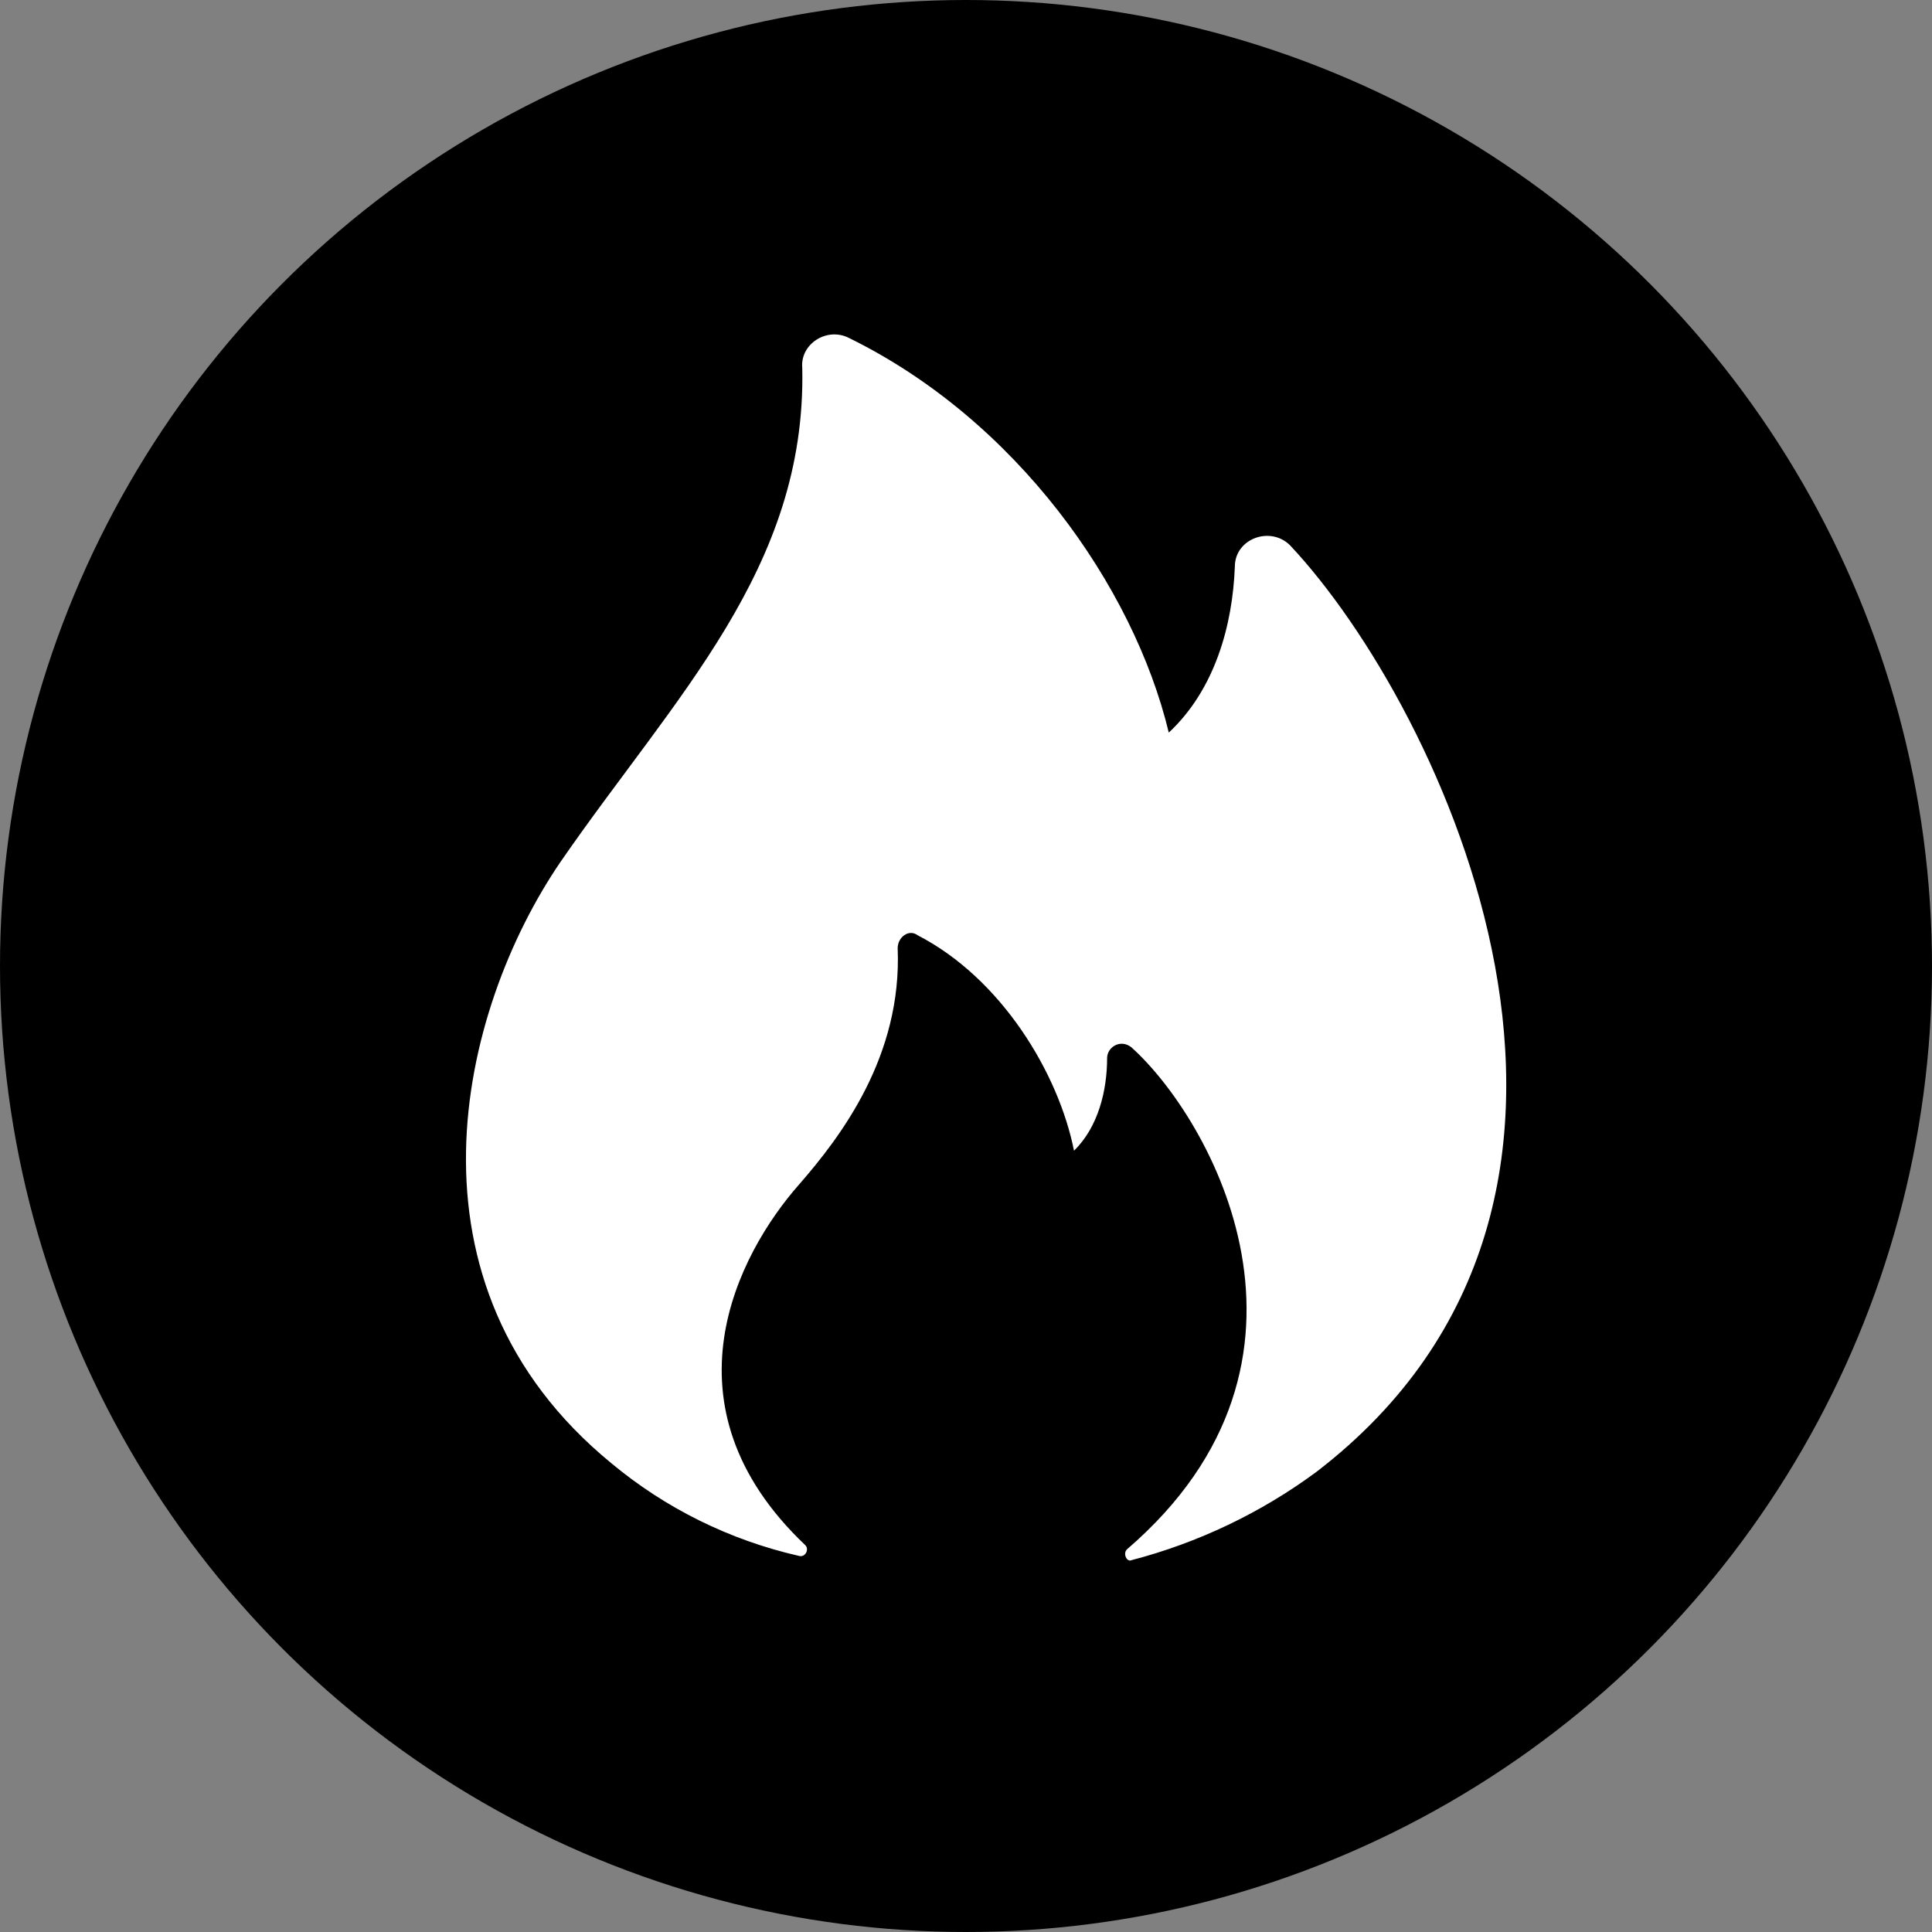
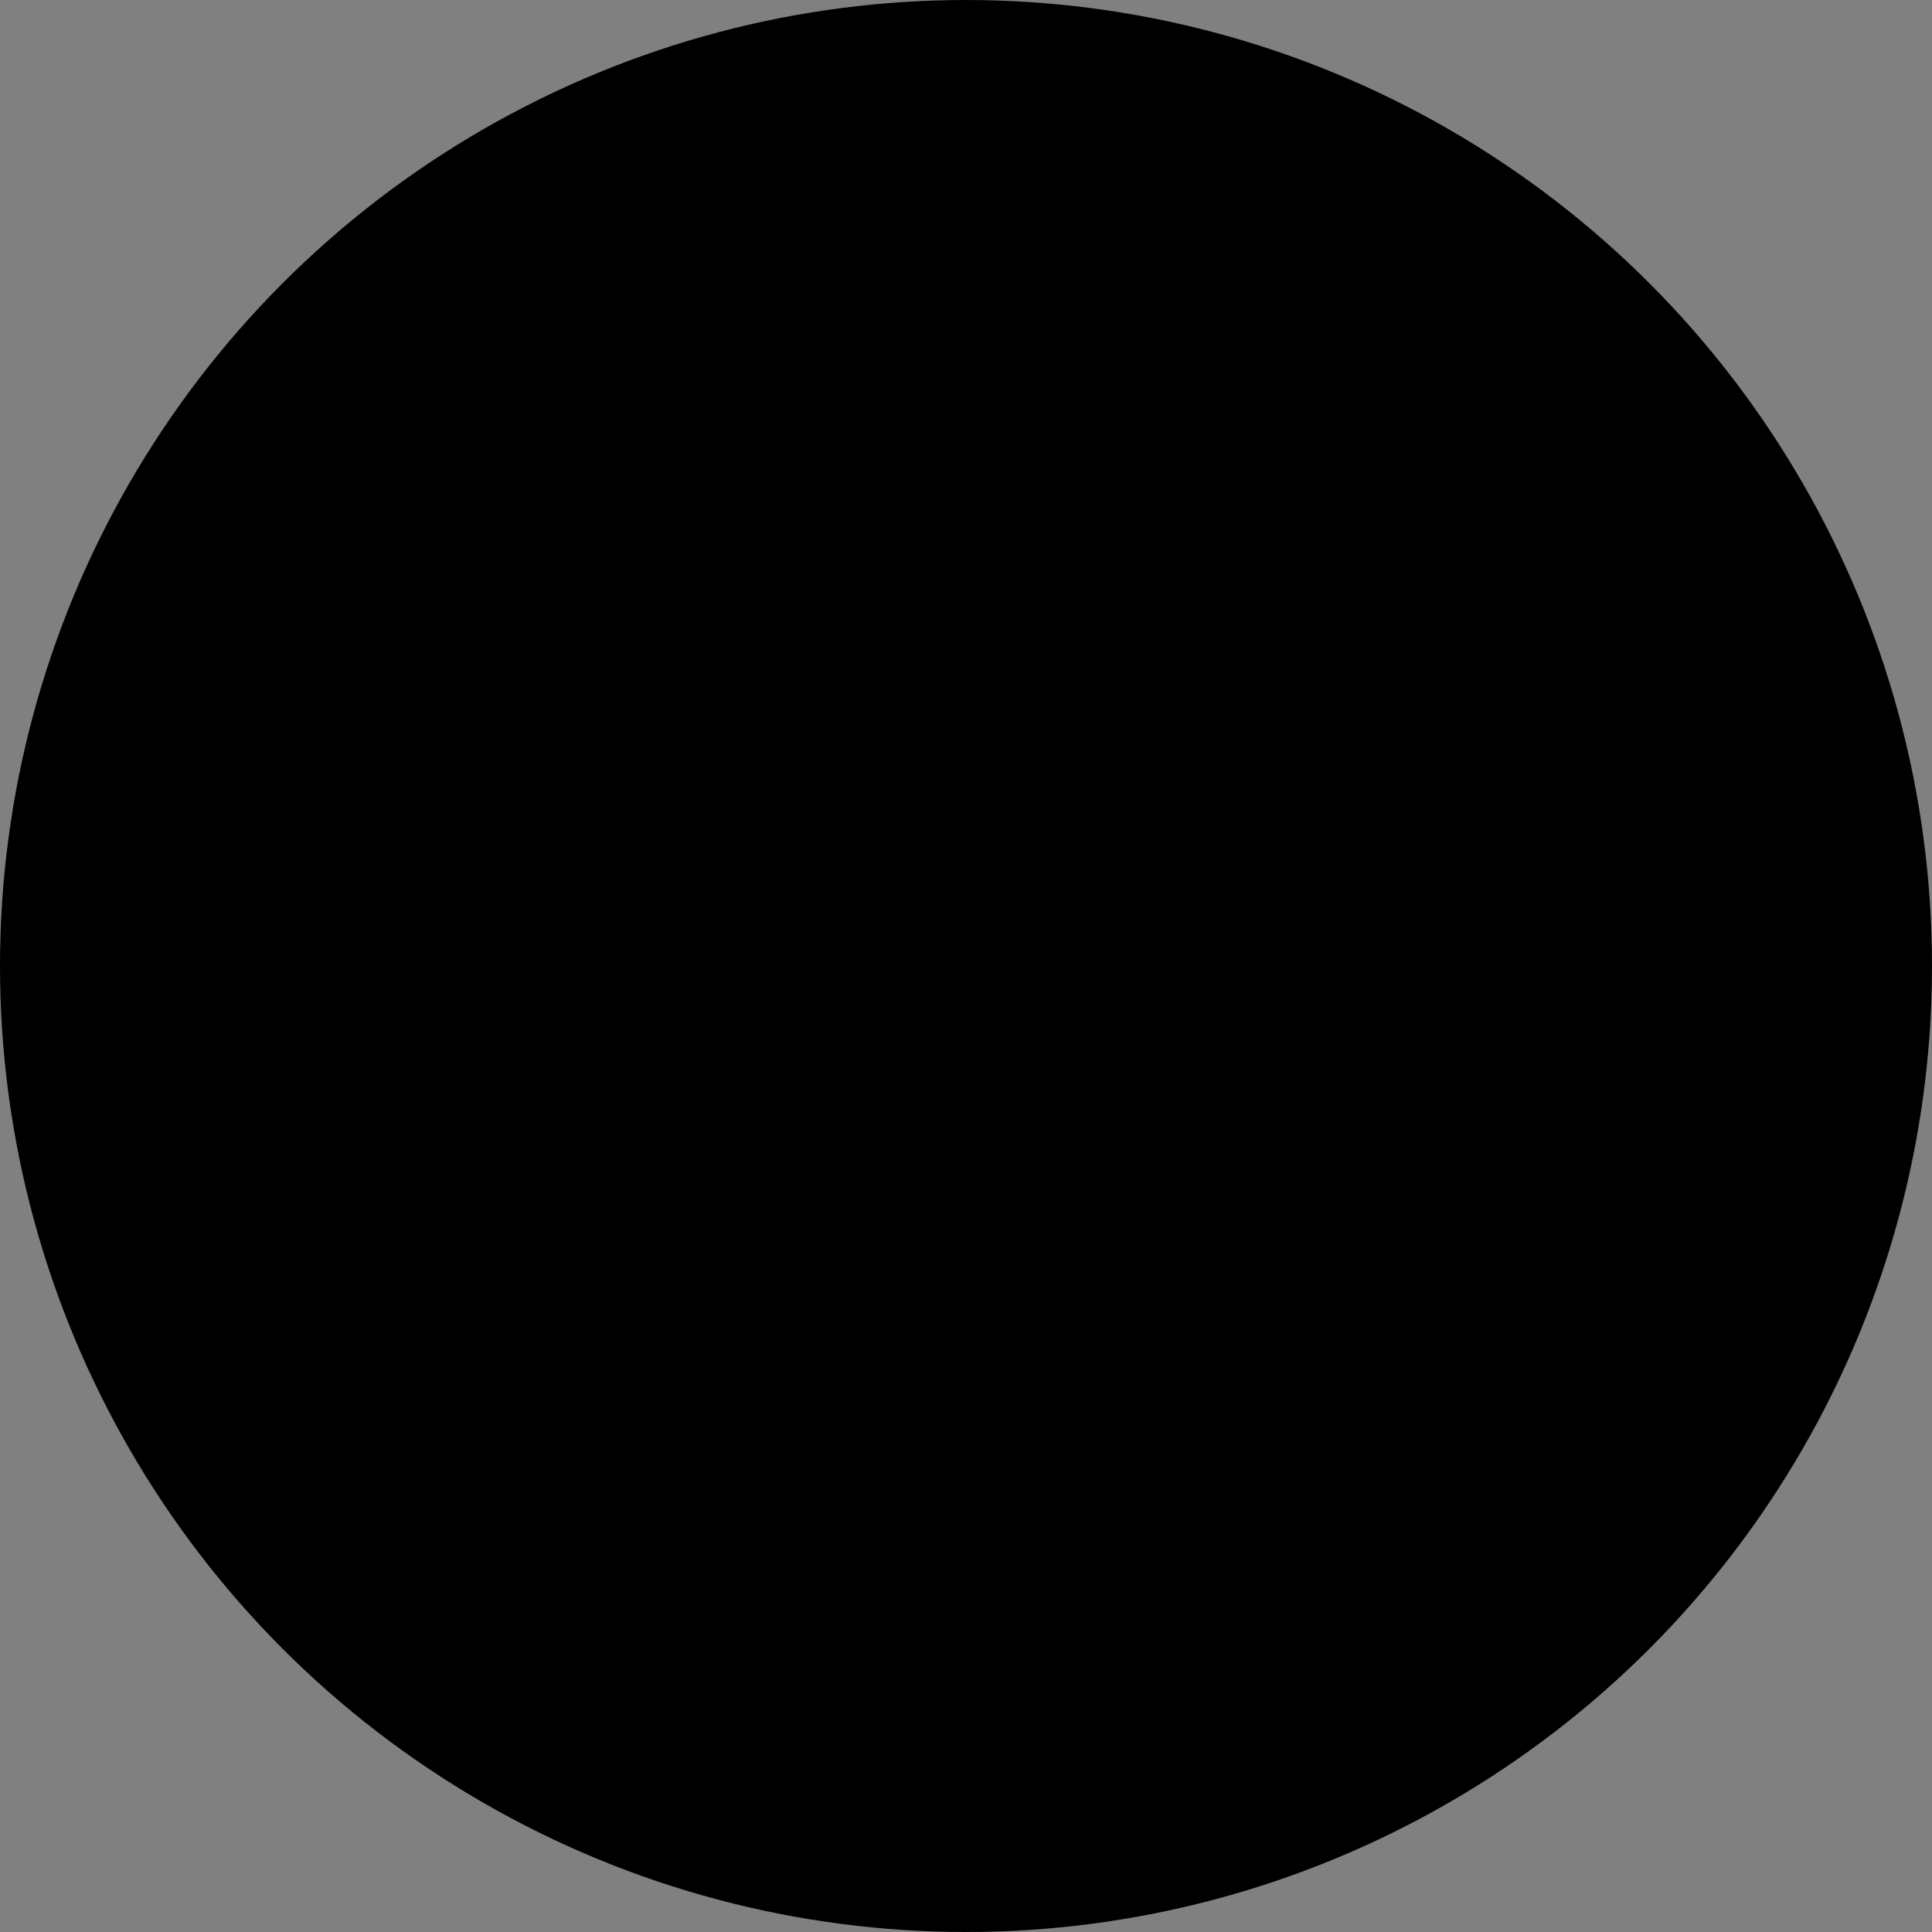
<svg xmlns="http://www.w3.org/2000/svg" width="52" height="52" viewBox="0 0 52 52" fill="none">
  <rect x="0" y="0" width="52" height="52" fill="#808080" stroke="none" />
  <circle cx="26" cy="26" r="26" fill="black" />
-   <path d="M16.452 39.381C17.911 40.597 19.639 41.451 21.495 41.875C21.672 41.932 21.792 41.702 21.672 41.586C17.698 37.815 19.881 33.735 21.494 31.896C22.643 30.582 24.281 28.419 24.161 25.519C24.161 25.228 24.46 24.996 24.695 25.171C26.951 26.331 28.492 28.884 28.907 30.971C29.561 30.334 29.798 29.347 29.798 28.478C29.798 28.187 30.153 27.955 30.45 28.187C32.586 30.102 36.264 36.598 30.332 41.701C30.214 41.818 30.332 42.051 30.452 41.993C32.25 41.524 33.942 40.717 35.434 39.614C45.102 32.19 38.812 19.023 34.718 14.673C34.186 14.15 33.236 14.498 33.236 15.252C33.177 16.819 32.703 18.558 31.458 19.718C30.509 15.774 27.346 11.294 22.837 9.09C22.245 8.799 21.533 9.263 21.593 9.901C21.709 15.297 18.17 18.732 15.086 23.198C12.357 27.199 10.579 34.566 16.452 39.381Z" fill="white" />
</svg>